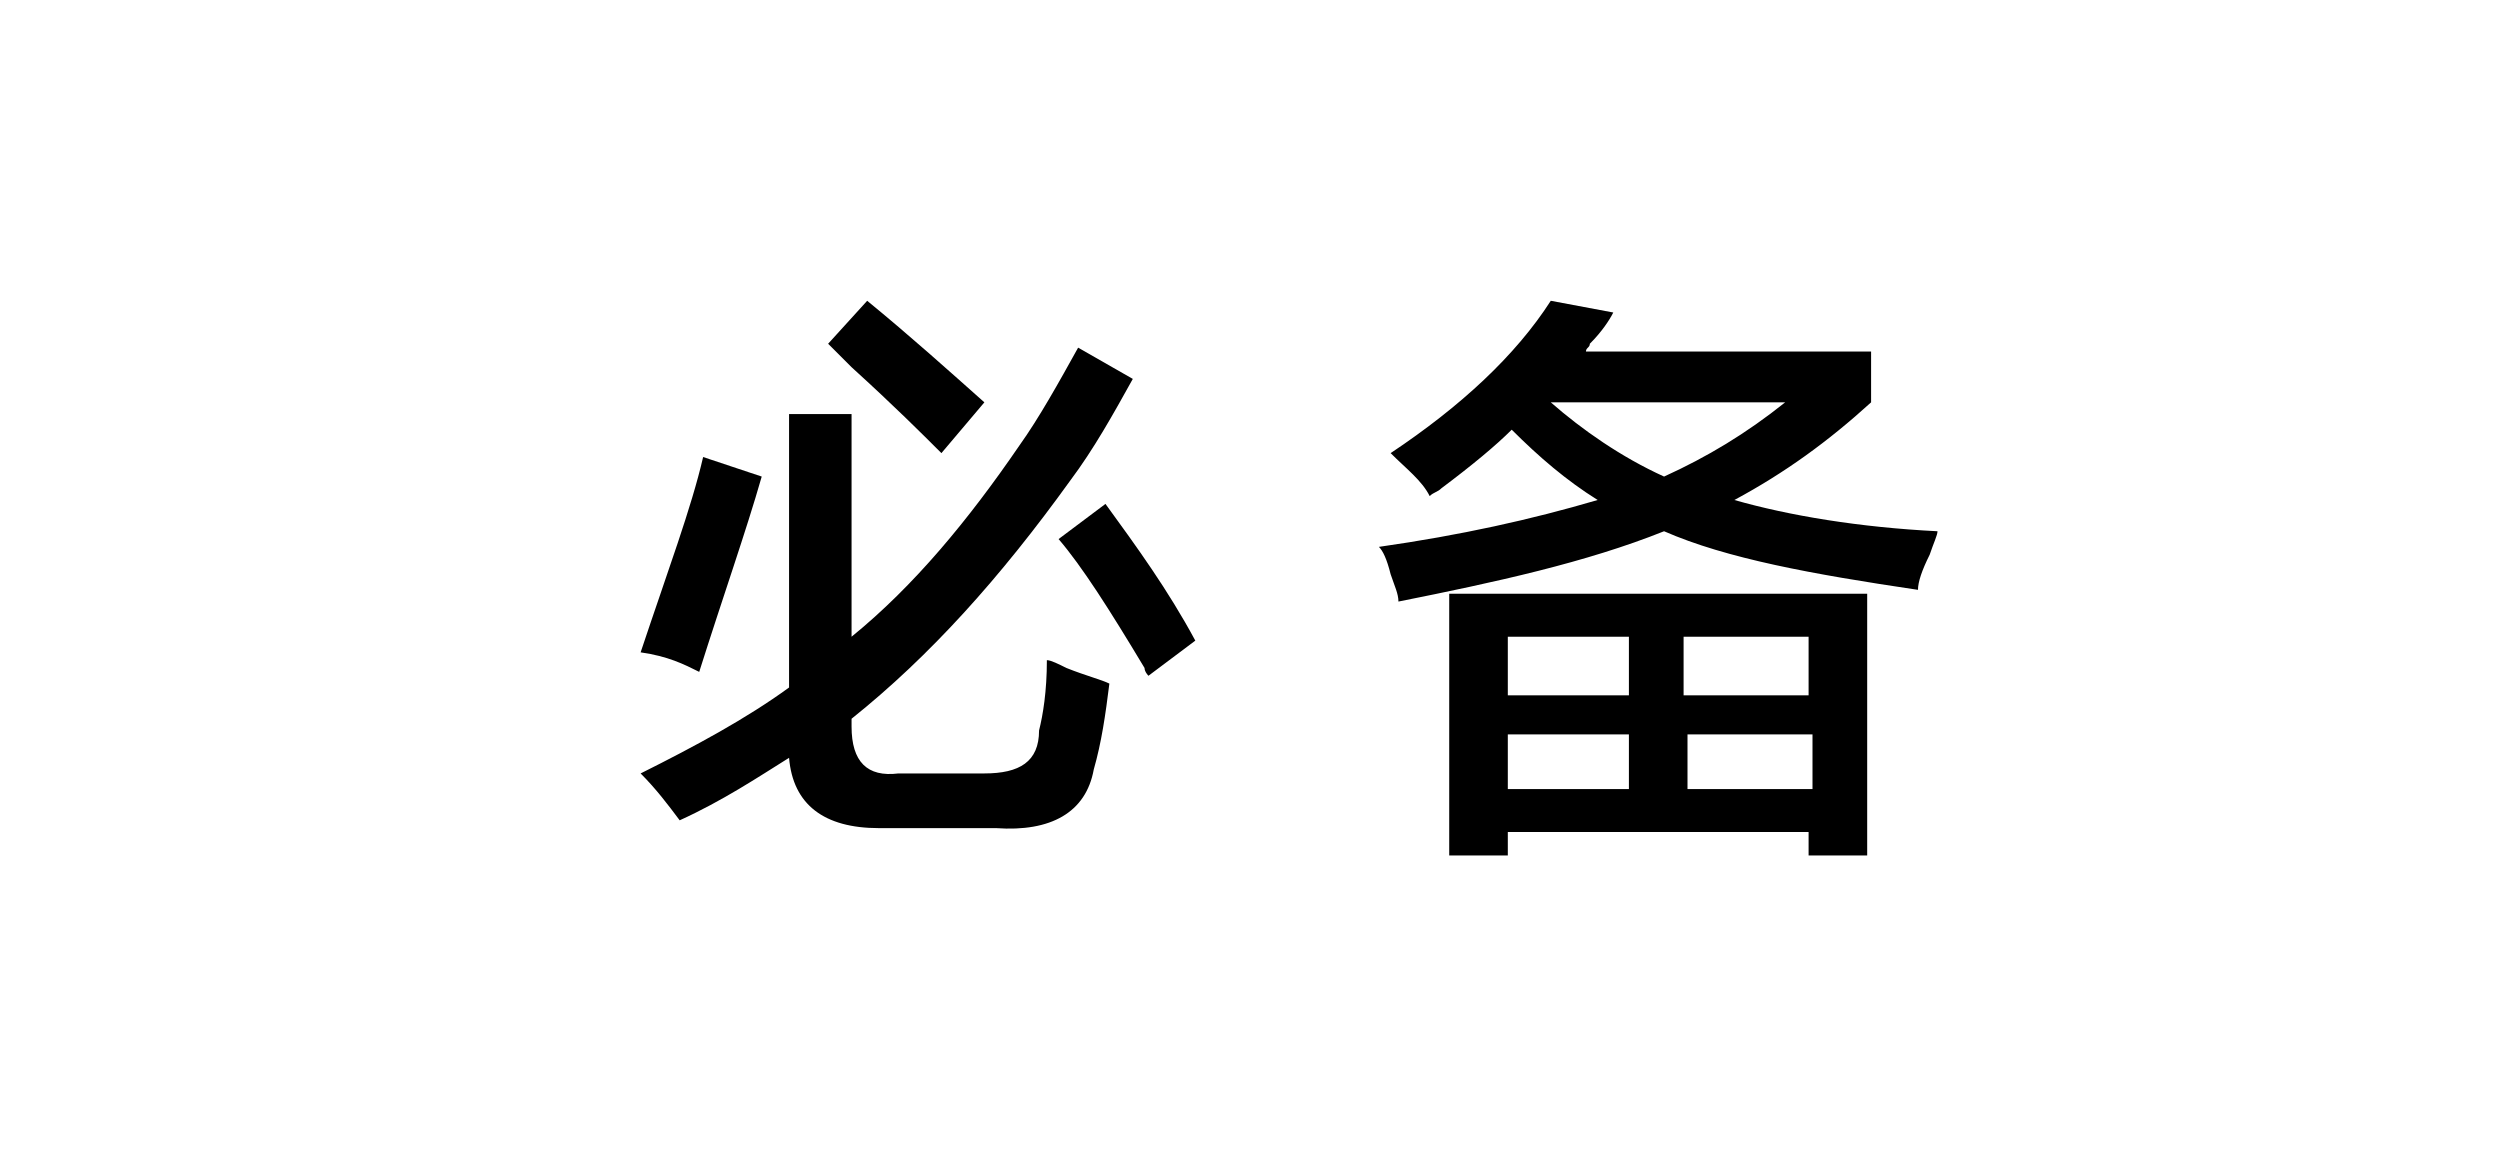
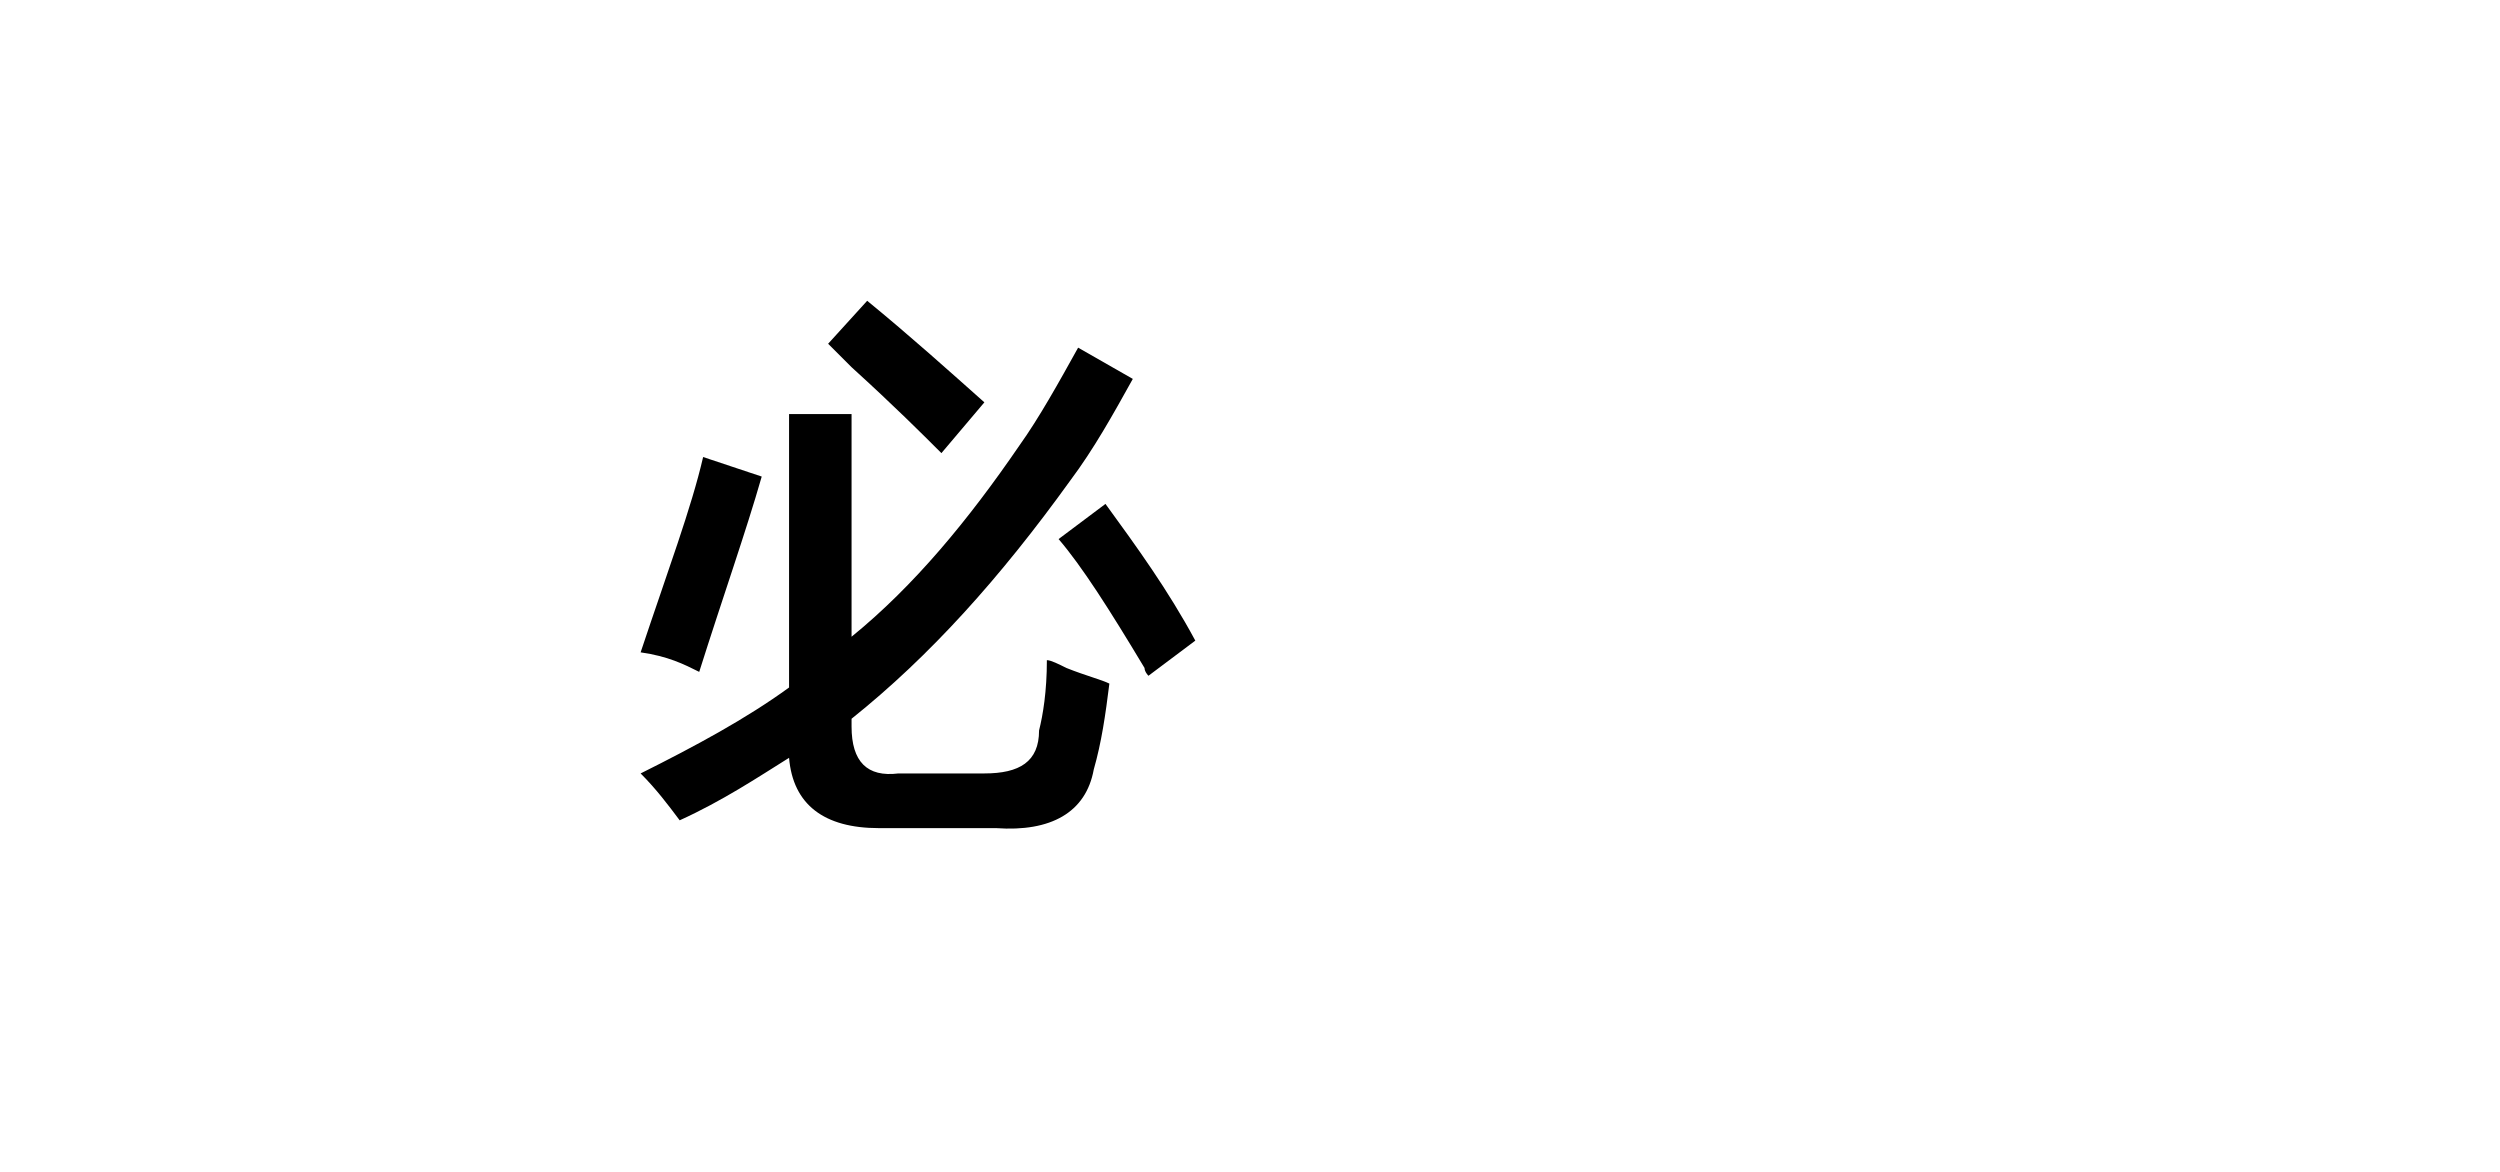
<svg xmlns="http://www.w3.org/2000/svg" version="1.1" id="图层_1" x="0px" y="0px" width="64px" height="30px" viewBox="0 0 64 30" style="enable-background:new 0 0 64 30;" xml:space="preserve">
  <g id="XMLID_20_">
    <path id="XMLID_28_" d="M17.9,17.2c-0.4-0.2-0.8-0.4-1.5-0.5c0.7-2.1,1.3-3.7,1.6-5l1.5,0.5C19.1,13.6,18.5,15.3,17.9,17.2z    M22.5,21.2c-1.4,0-2.2-0.6-2.3-1.8c-0.8,0.5-1.7,1.1-2.8,1.6c-0.3-0.4-0.6-0.8-1-1.2c1.4-0.7,2.7-1.4,3.8-2.2v-7h1.6v5.7   c1.6-1.3,3-3,4.3-4.9c0.5-0.7,1-1.6,1.5-2.5L29,9.7c-0.5,0.9-1,1.8-1.6,2.6c-1.8,2.5-3.6,4.5-5.6,6.1v0.2c0,0.9,0.4,1.3,1.2,1.2   h2.2c0.9,0,1.4-0.3,1.4-1.1c0.1-0.4,0.2-1,0.2-1.8c0.1,0,0.3,0.1,0.5,0.2c0.5,0.2,0.9,0.3,1.1,0.4c-0.1,0.8-0.2,1.5-0.4,2.2   c-0.2,1.1-1.1,1.6-2.5,1.5H22.5z M24.1,11.6c-0.5-0.5-1.2-1.2-2.3-2.2c-0.3-0.3-0.5-0.5-0.6-0.6l1-1.1c1.1,0.9,2.1,1.8,3,2.6   L24.1,11.6z M29.4,17.3c0,0-0.1-0.1-0.1-0.2c-0.9-1.5-1.6-2.6-2.2-3.3l1.2-0.9c0.8,1.1,1.6,2.2,2.3,3.5L29.4,17.3z" />
-     <path id="XMLID_33_" d="M35.8,15.4c0-0.2-0.1-0.4-0.2-0.7c-0.1-0.4-0.2-0.6-0.3-0.7c2.1-0.3,3.9-0.7,5.6-1.2   c-0.8-0.5-1.5-1.1-2.2-1.8c-0.4,0.4-1,0.9-1.8,1.5c-0.1,0.1-0.2,0.1-0.3,0.2c-0.2-0.4-0.6-0.7-1-1.1c1.8-1.2,3.2-2.5,4.1-3.9   L41.3,8c-0.1,0.2-0.3,0.5-0.6,0.8c0,0.1-0.1,0.1-0.1,0.2h7.3v1.3c-1.1,1-2.2,1.8-3.5,2.5c1.4,0.4,3.2,0.7,5.2,0.8   c0,0.1-0.1,0.3-0.2,0.6c-0.2,0.4-0.3,0.7-0.3,0.9c-2.7-0.4-4.9-0.8-6.5-1.5C40.6,14.4,38.3,14.9,35.8,15.4z M37.1,21.9v-6.7h10.7   v6.7h-1.5v-0.6h-7.7v0.6H37.1z M38.6,16.3v1.5h3.1v-1.5H38.6z M38.6,18.8v1.4h3.1v-1.4H38.6z M45.7,10.3h-6   c0.8,0.7,1.8,1.4,2.9,1.9C43.7,11.7,44.7,11.1,45.7,10.3z M46.3,16.3h-3.2v1.5h3.2V16.3z M43.2,18.8v1.4h3.2v-1.4H43.2z" />
  </g>
</svg>